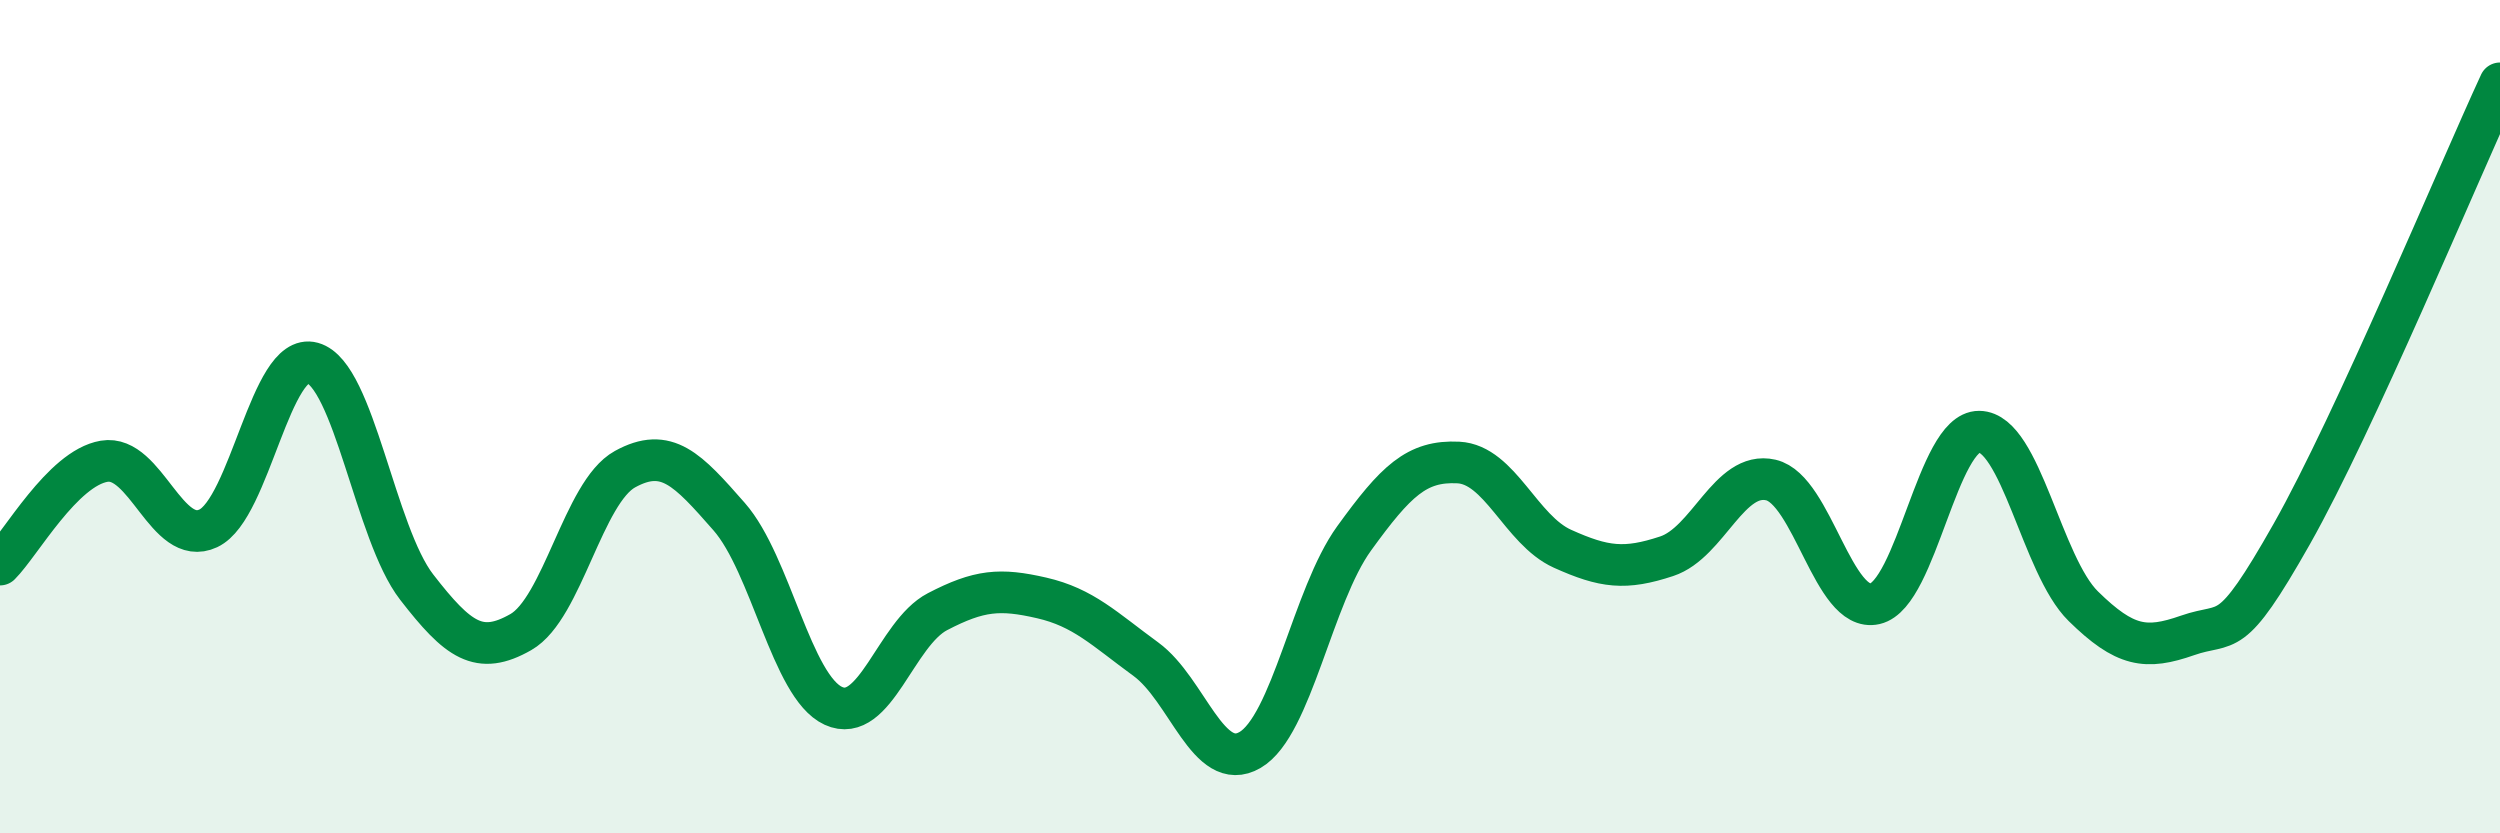
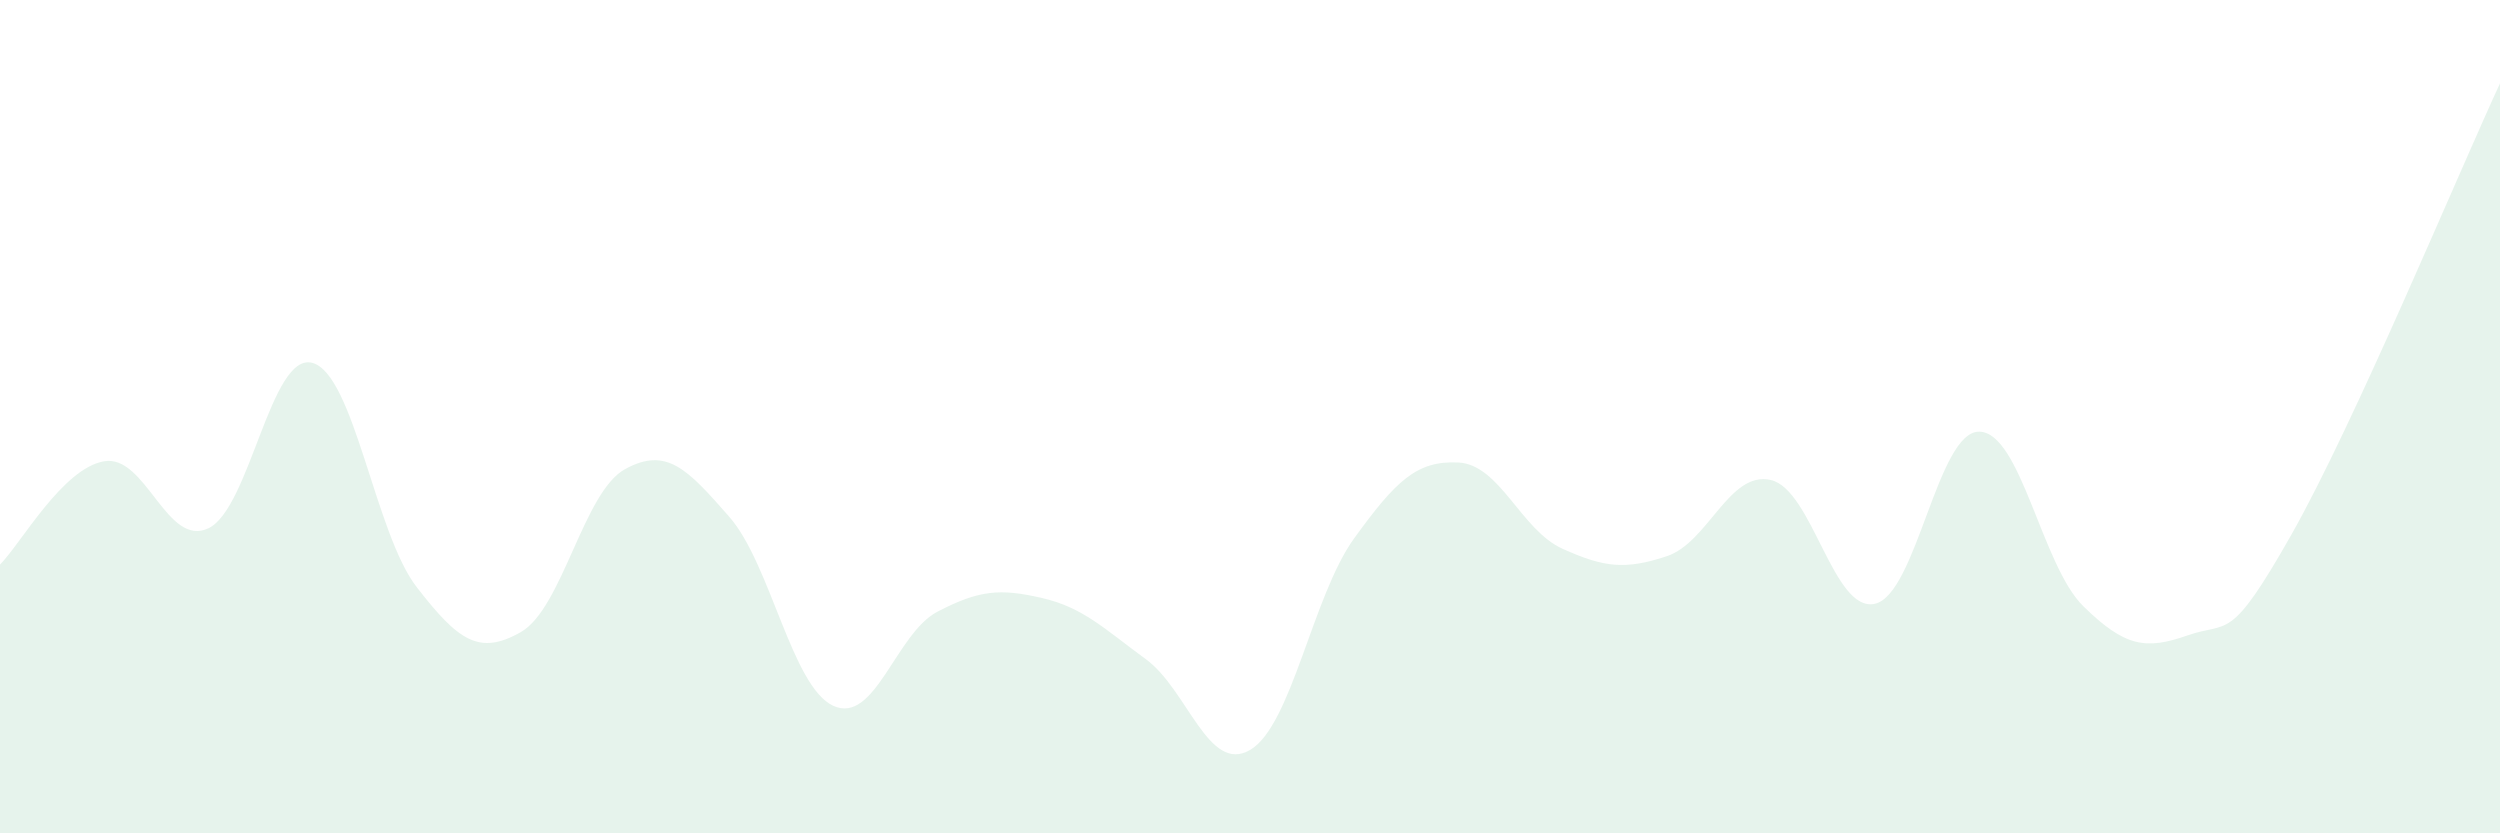
<svg xmlns="http://www.w3.org/2000/svg" width="60" height="20" viewBox="0 0 60 20">
  <path d="M 0,13.55 C 0.5,13.05 1.5,11.24 2.5,11.07 C 3.5,10.9 4,13.15 5,12.68 C 6,12.21 6.5,8.43 7.5,8.71 C 8.5,8.99 9,12.8 10,14.09 C 11,15.38 11.5,15.74 12.5,15.17 C 13.5,14.6 14,11.81 15,11.26 C 16,10.71 16.5,11.26 17.5,12.4 C 18.5,13.54 19,16.48 20,16.94 C 21,17.4 21.5,15.2 22.5,14.68 C 23.5,14.16 24,14.12 25,14.35 C 26,14.58 26.5,15.09 27.5,15.82 C 28.5,16.55 29,18.58 30,18 C 31,17.42 31.5,14.3 32.5,12.92 C 33.5,11.54 34,11.05 35,11.1 C 36,11.15 36.5,12.72 37.5,13.17 C 38.5,13.62 39,13.68 40,13.35 C 41,13.02 41.5,11.29 42.5,11.52 C 43.5,11.75 44,14.72 45,14.49 C 46,14.26 46.5,10.35 47.5,10.36 C 48.5,10.37 49,13.57 50,14.55 C 51,15.53 51.5,15.6 52.5,15.25 C 53.5,14.9 53.5,15.47 55,12.82 C 56.5,10.17 59,4.16 60,2L60 20L0 20Z" fill="#008740" opacity="0.1" stroke-linecap="round" stroke-linejoin="round" />
-   <path d="M 0,13.55 C 0.5,13.05 1.5,11.24 2.5,11.07 C 3.5,10.9 4,13.15 5,12.68 C 6,12.21 6.5,8.43 7.5,8.71 C 8.5,8.99 9,12.8 10,14.09 C 11,15.38 11.5,15.74 12.5,15.17 C 13.5,14.6 14,11.81 15,11.26 C 16,10.71 16.5,11.26 17.5,12.4 C 18.5,13.54 19,16.48 20,16.94 C 21,17.4 21.5,15.2 22.5,14.68 C 23.5,14.16 24,14.12 25,14.35 C 26,14.58 26.5,15.09 27.5,15.82 C 28.5,16.55 29,18.58 30,18 C 31,17.42 31.5,14.3 32.5,12.92 C 33.5,11.54 34,11.05 35,11.1 C 36,11.15 36.5,12.72 37.5,13.17 C 38.5,13.62 39,13.68 40,13.35 C 41,13.02 41.5,11.29 42.5,11.52 C 43.5,11.75 44,14.72 45,14.49 C 46,14.26 46.5,10.35 47.5,10.36 C 48.5,10.37 49,13.57 50,14.55 C 51,15.53 51.5,15.6 52.5,15.25 C 53.5,14.9 53.5,15.47 55,12.82 C 56.5,10.17 59,4.16 60,2" stroke="#008740" stroke-width="1" fill="none" stroke-linecap="round" stroke-linejoin="round" />
</svg>